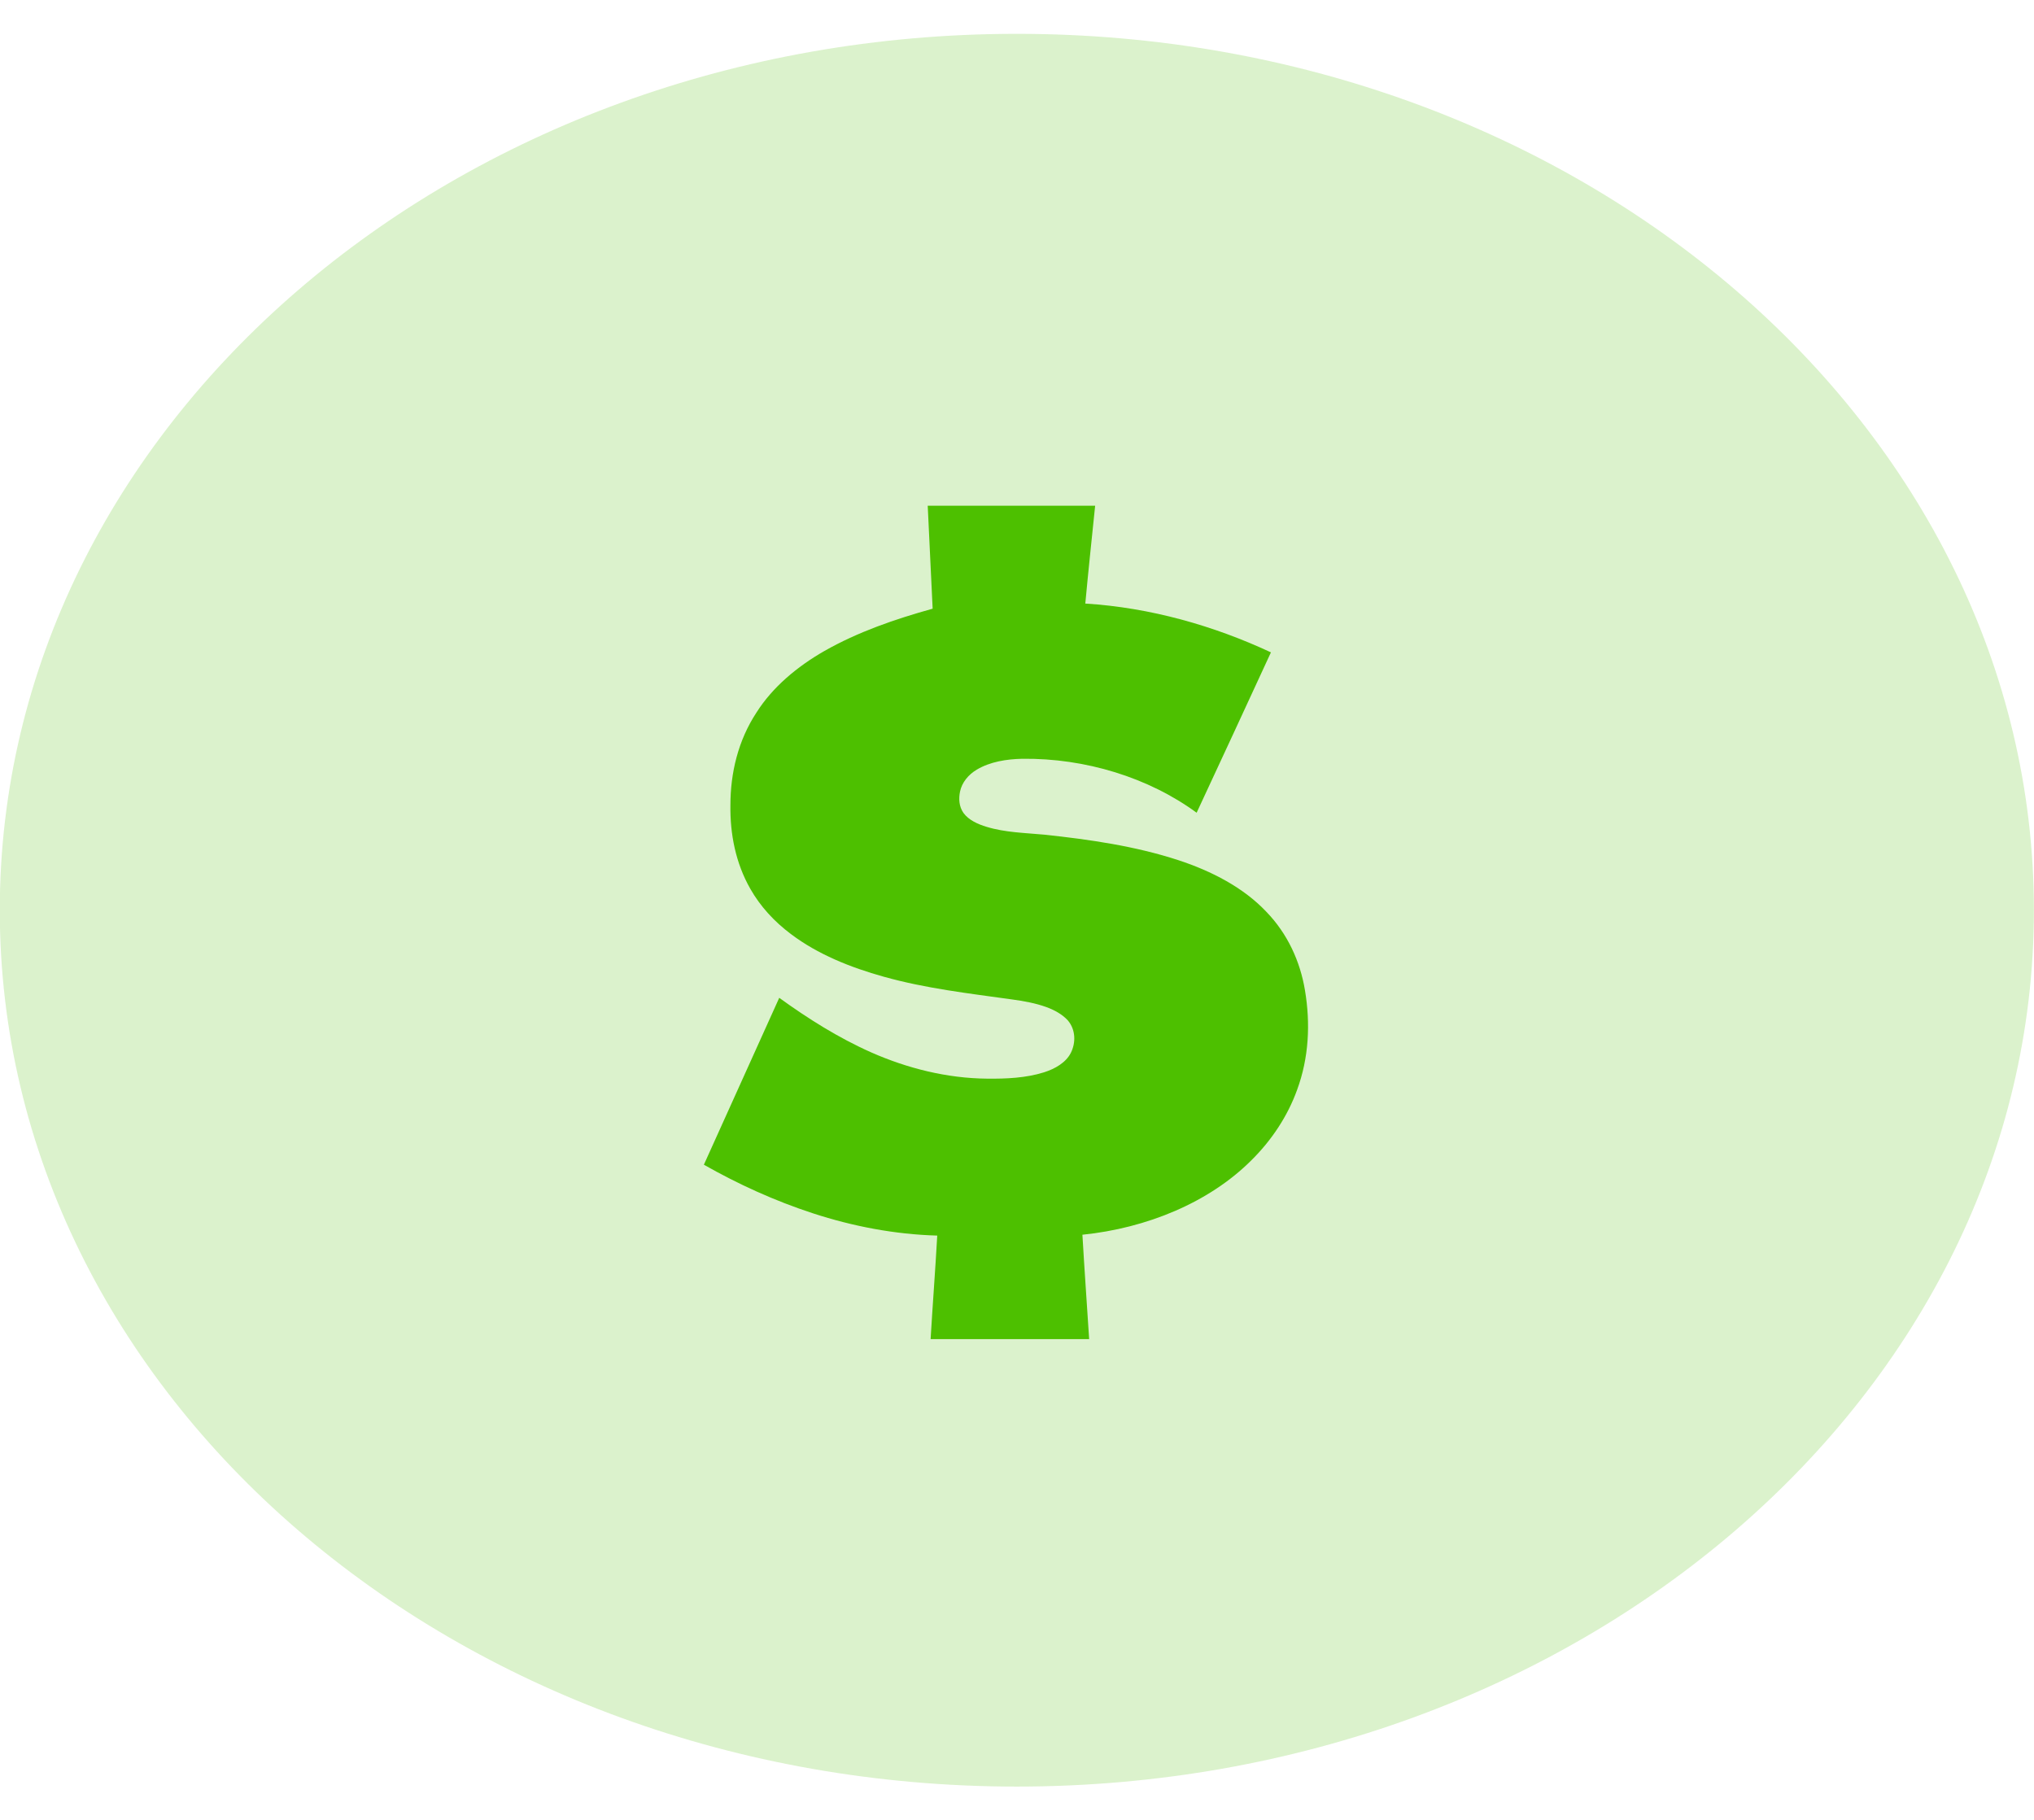
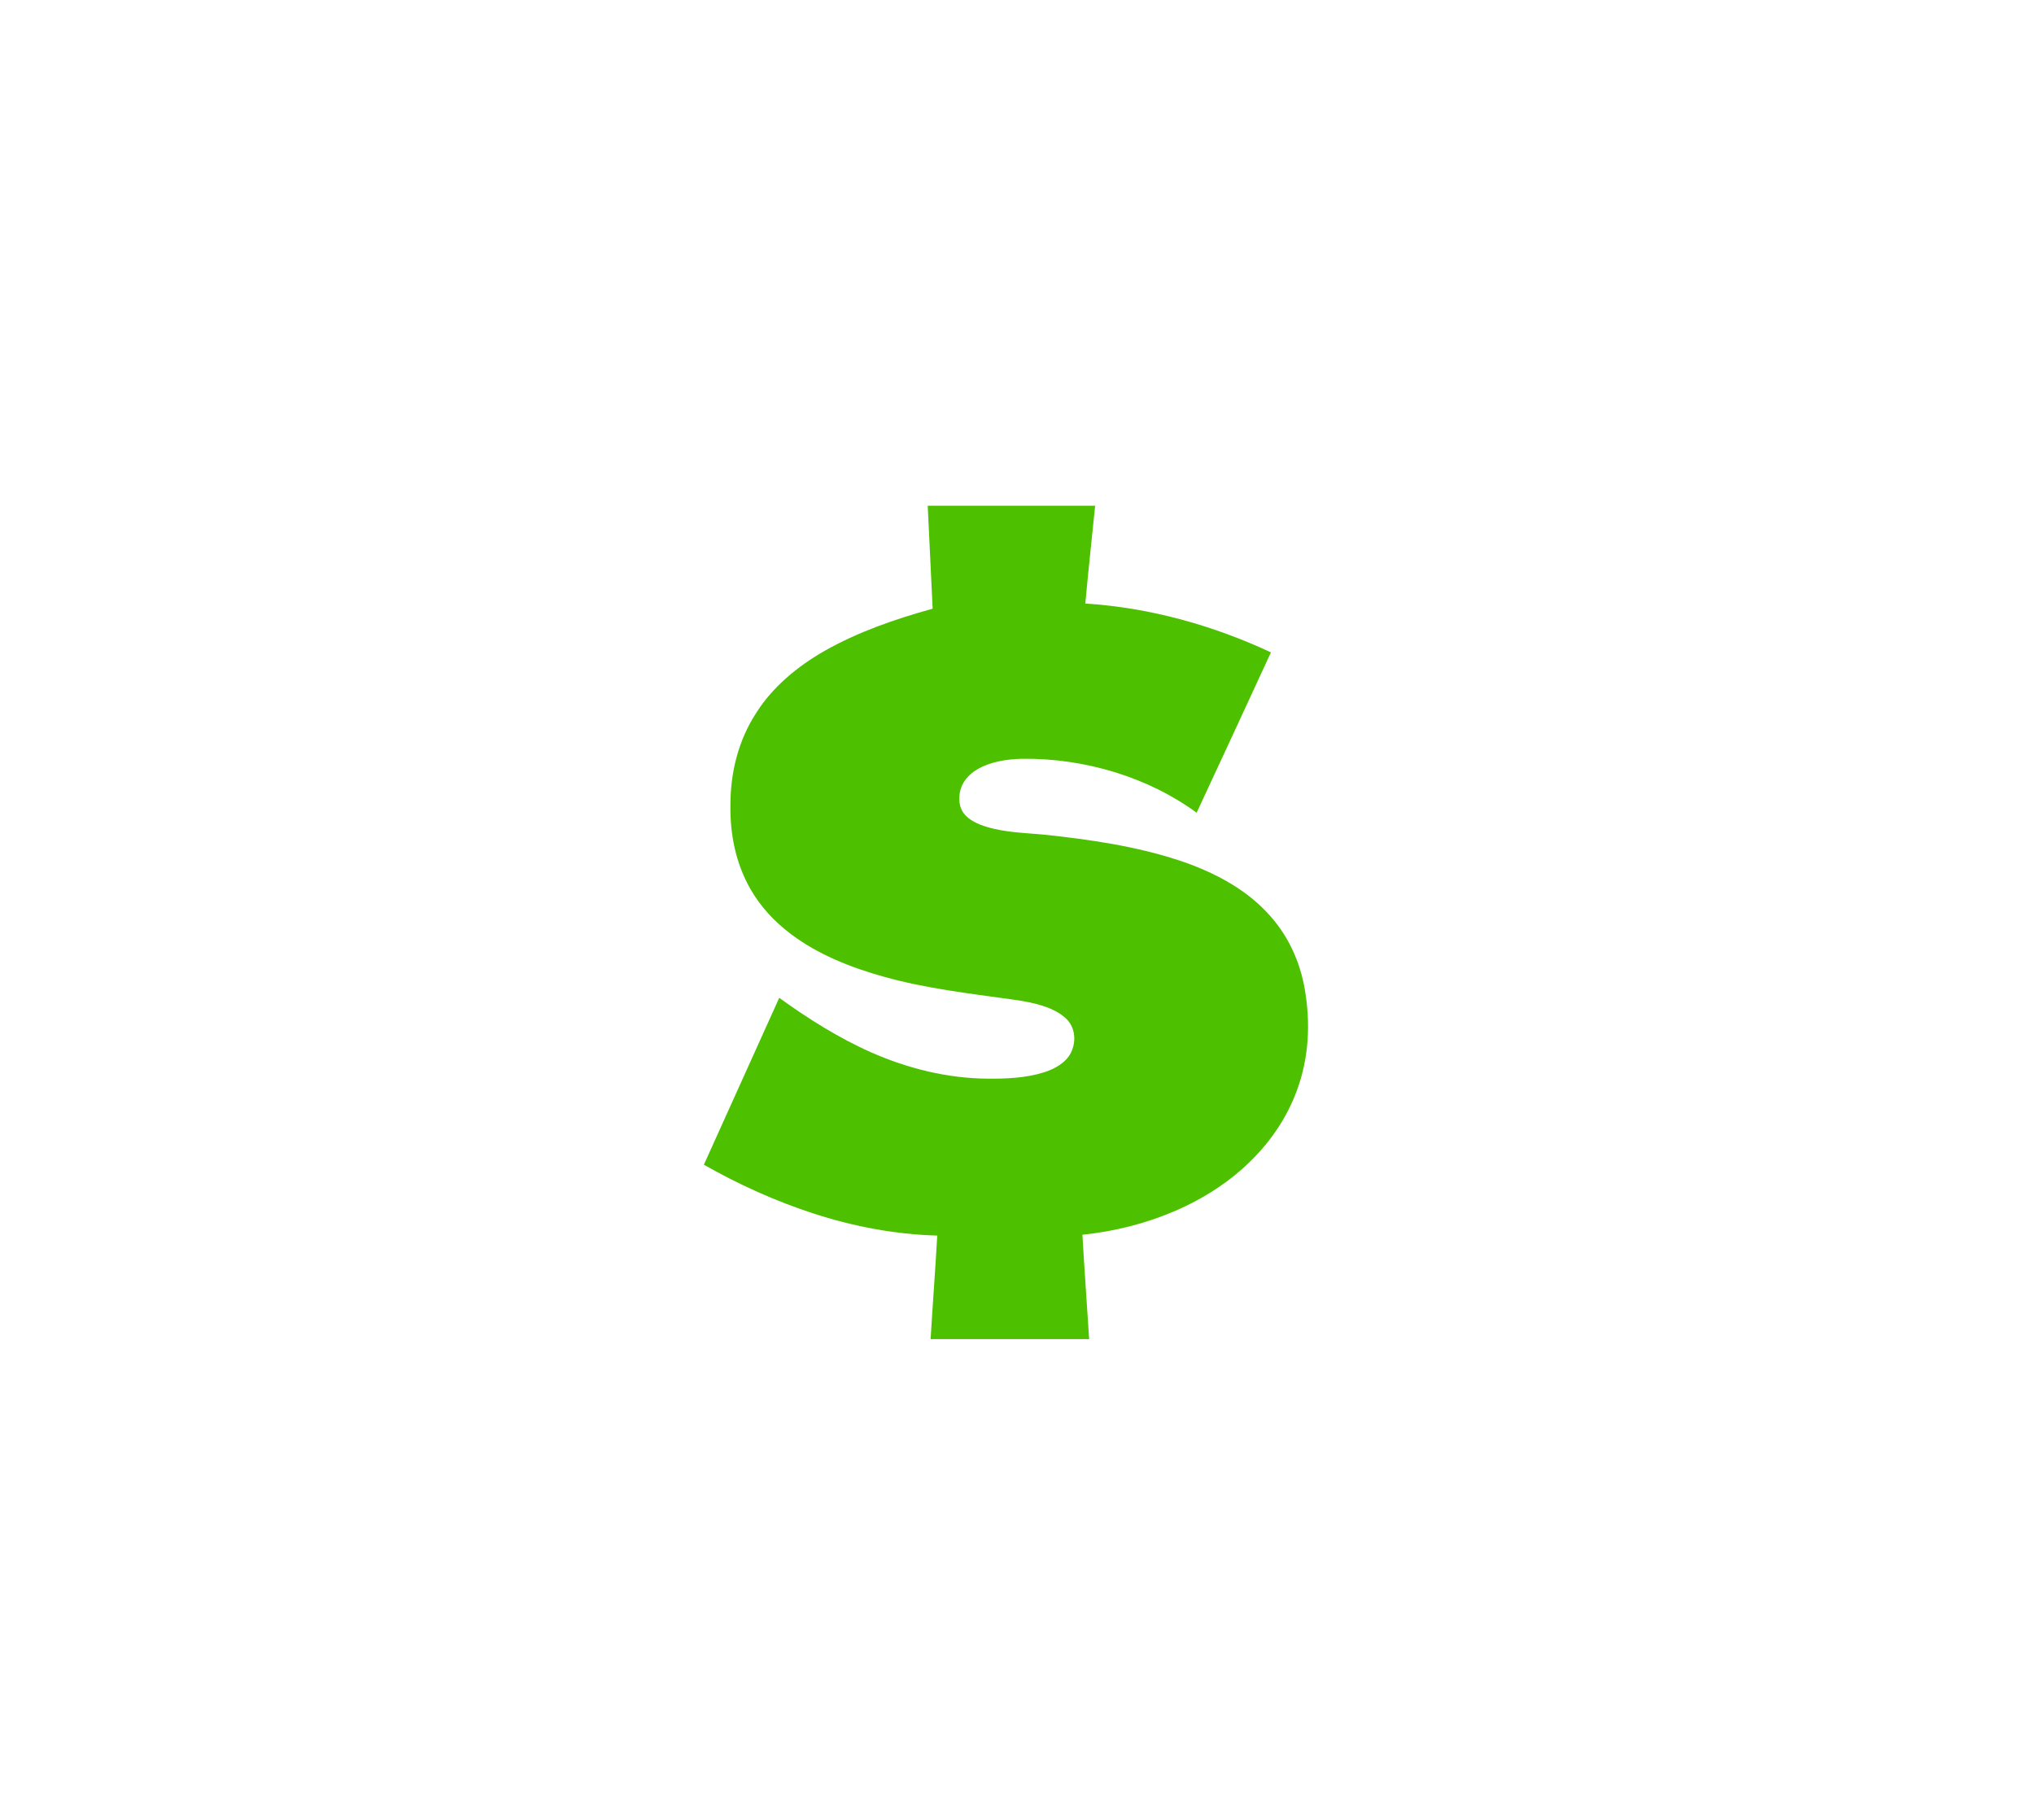
<svg xmlns="http://www.w3.org/2000/svg" width="19" height="17" viewBox="0 0 19 17" fill="none">
-   <path opacity="0.2" fill-rule="evenodd" clip-rule="evenodd" d="M9.499 16.689C14.746 16.689 18.999 13.024 18.999 8.502C18.999 3.981 14.746 0.316 9.499 0.316C4.252 0.316 -0.002 3.981 -0.002 8.502C-0.002 13.024 4.252 16.689 9.499 16.689Z" fill="#4DC000" />
  <path fill-rule="evenodd" clip-rule="evenodd" d="M8.666 4.724C9.188 4.724 9.708 4.724 10.23 4.724C10.199 5.028 10.166 5.334 10.138 5.638C10.746 5.676 11.339 5.845 11.872 6.094C11.642 6.594 11.41 7.093 11.178 7.592C10.729 7.263 10.138 7.081 9.549 7.088C9.401 7.091 9.248 7.116 9.125 7.189C9.044 7.237 8.985 7.311 8.968 7.394C8.954 7.46 8.958 7.534 9 7.594C9.048 7.66 9.133 7.699 9.217 7.724C9.39 7.777 9.576 7.78 9.756 7.797C10.18 7.842 10.606 7.904 11.007 8.035C11.318 8.137 11.615 8.291 11.828 8.516C12.029 8.723 12.146 8.984 12.19 9.251C12.242 9.561 12.227 9.881 12.116 10.182C12.029 10.423 11.882 10.648 11.69 10.838C11.293 11.235 10.709 11.473 10.111 11.534C10.13 11.86 10.153 12.184 10.174 12.509C9.679 12.509 9.186 12.509 8.693 12.509C8.712 12.187 8.737 11.865 8.755 11.542C8.358 11.531 7.964 11.455 7.594 11.334C7.235 11.217 6.894 11.061 6.575 10.88C6.809 10.361 7.044 9.842 7.279 9.321C7.546 9.514 7.83 9.694 8.141 9.832C8.475 9.979 8.845 10.073 9.221 10.076C9.399 10.078 9.583 10.07 9.752 10.017C9.856 9.984 9.957 9.926 10.003 9.835C10.051 9.739 10.048 9.618 9.975 9.532C9.923 9.475 9.85 9.435 9.773 9.407C9.67 9.37 9.562 9.351 9.453 9.336C9.05 9.28 8.645 9.233 8.256 9.124C7.943 9.037 7.638 8.914 7.389 8.726C7.231 8.608 7.101 8.465 7.009 8.303C6.871 8.061 6.819 7.789 6.823 7.521C6.823 7.222 6.894 6.918 7.067 6.655C7.216 6.42 7.444 6.228 7.701 6.081C8.012 5.904 8.359 5.784 8.712 5.686C8.697 5.366 8.682 5.045 8.666 4.724Z" fill="#4DC000" />
</svg>